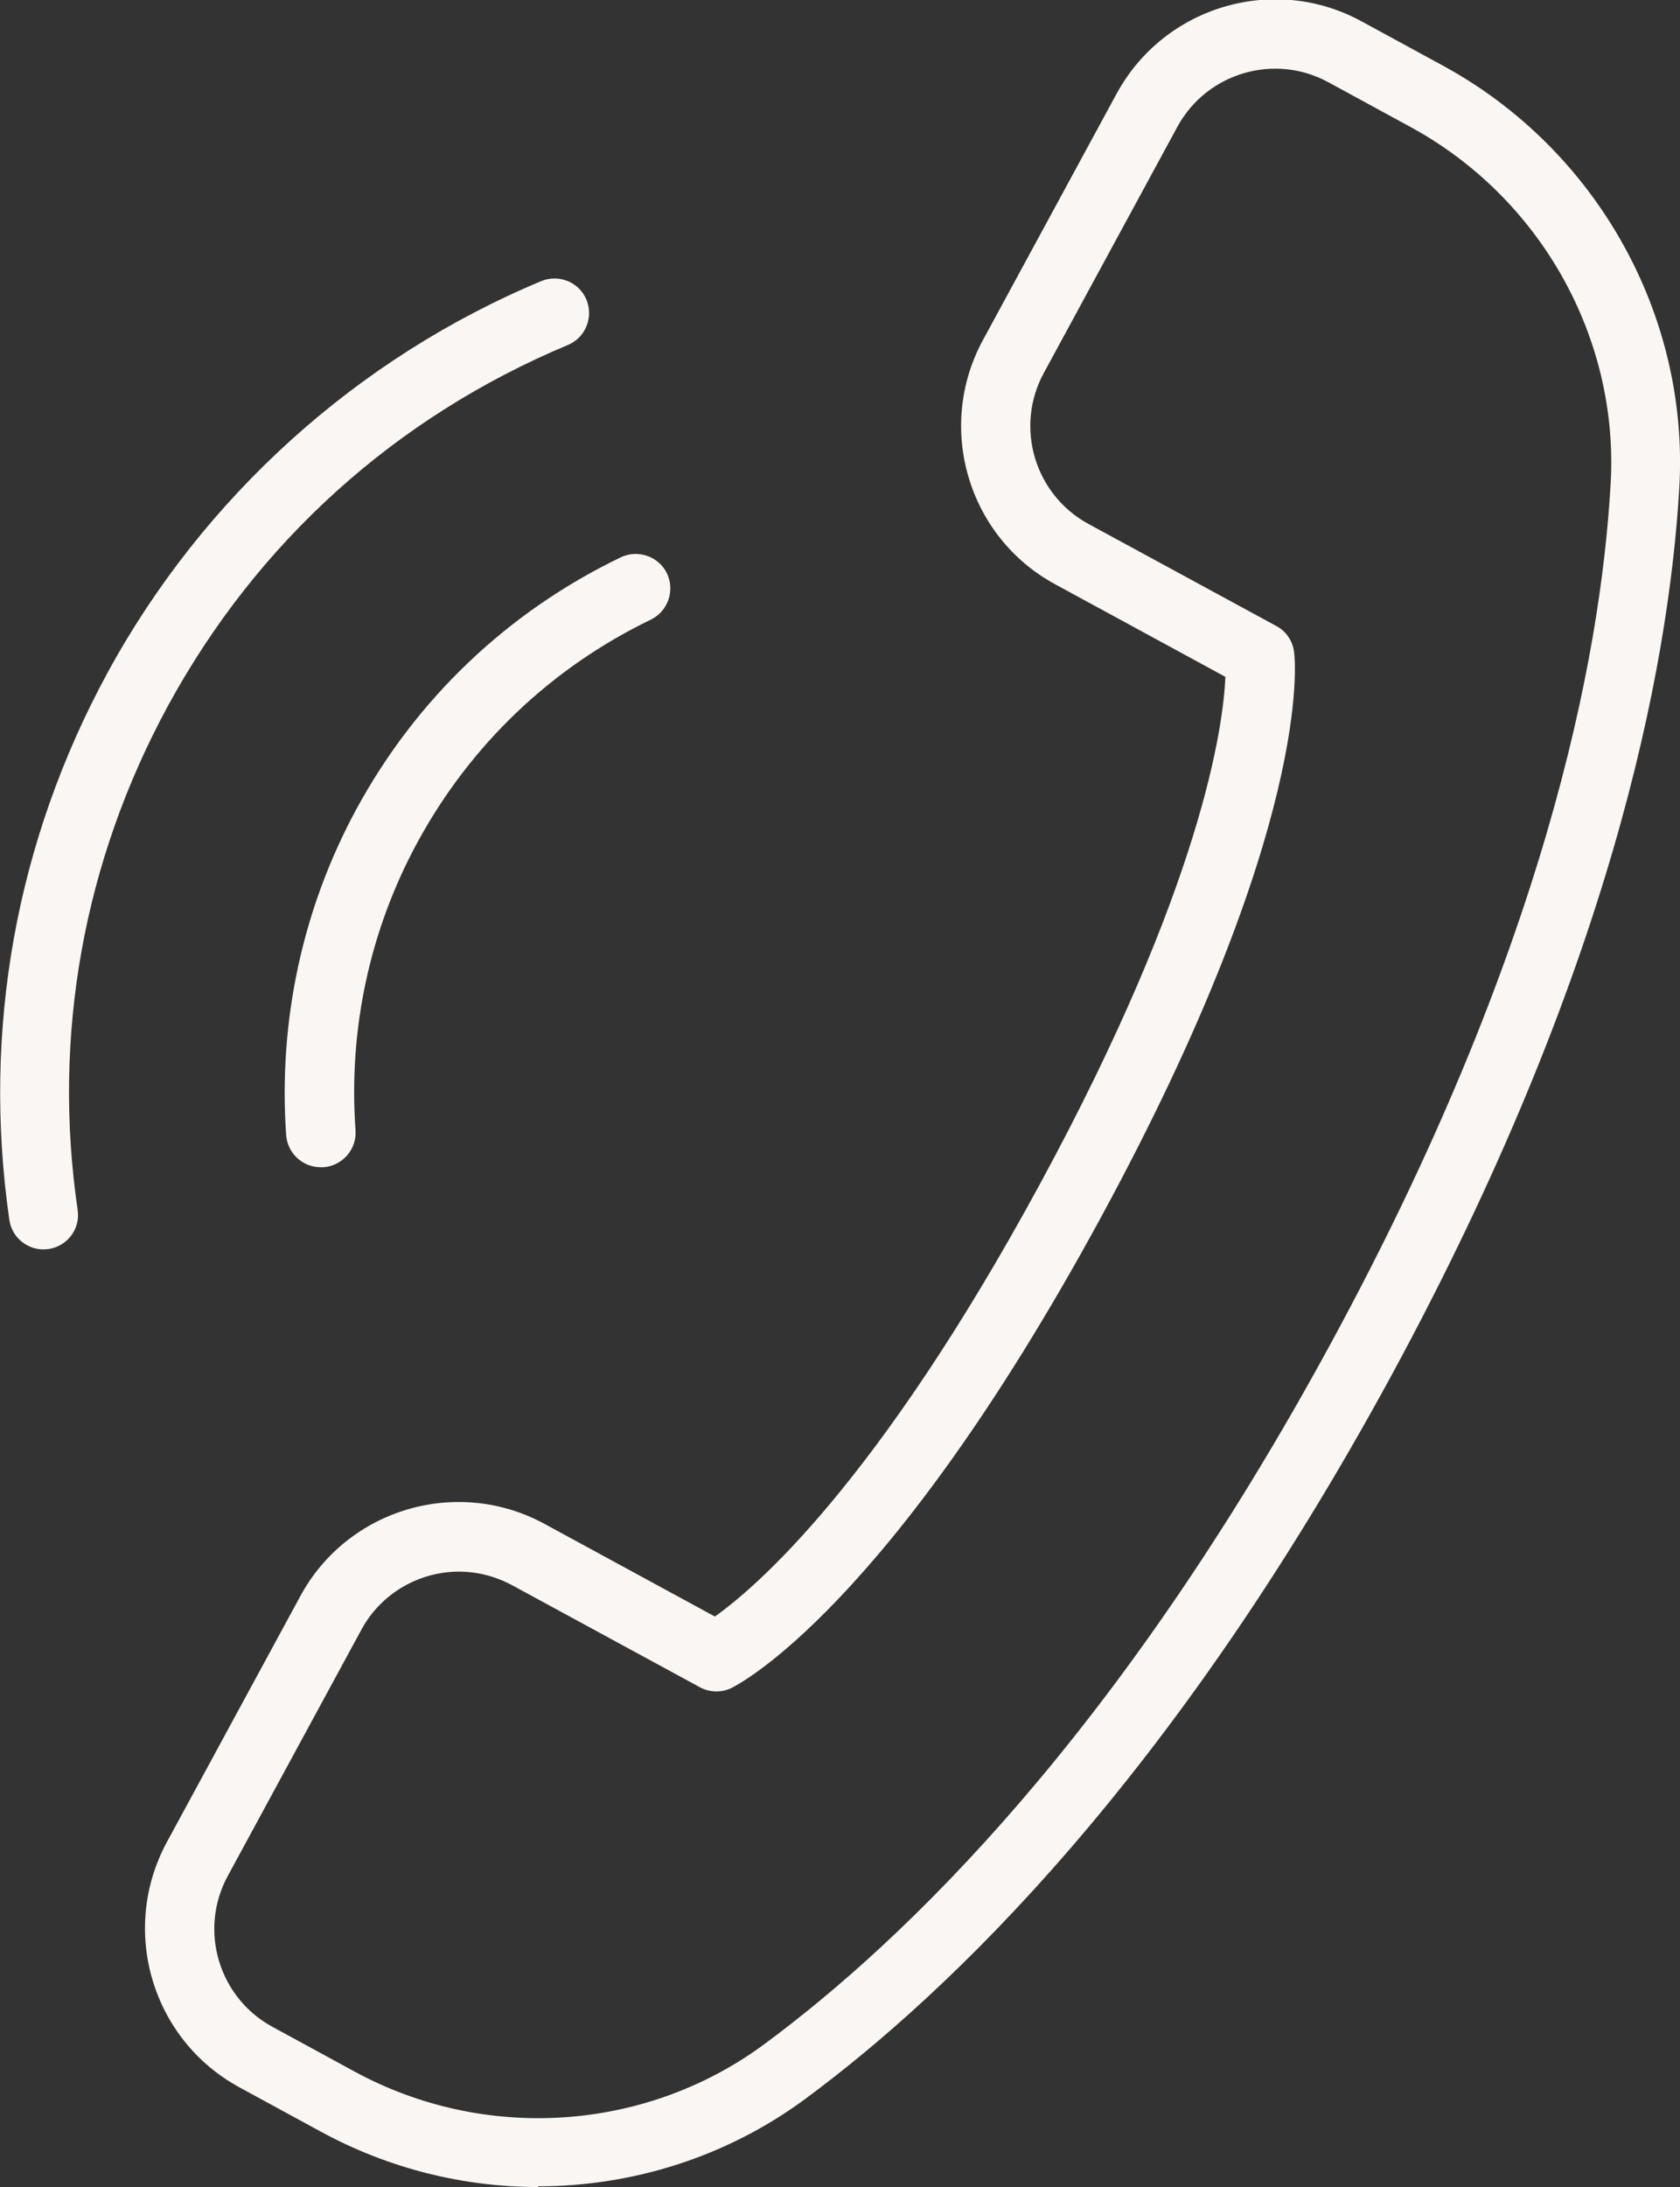
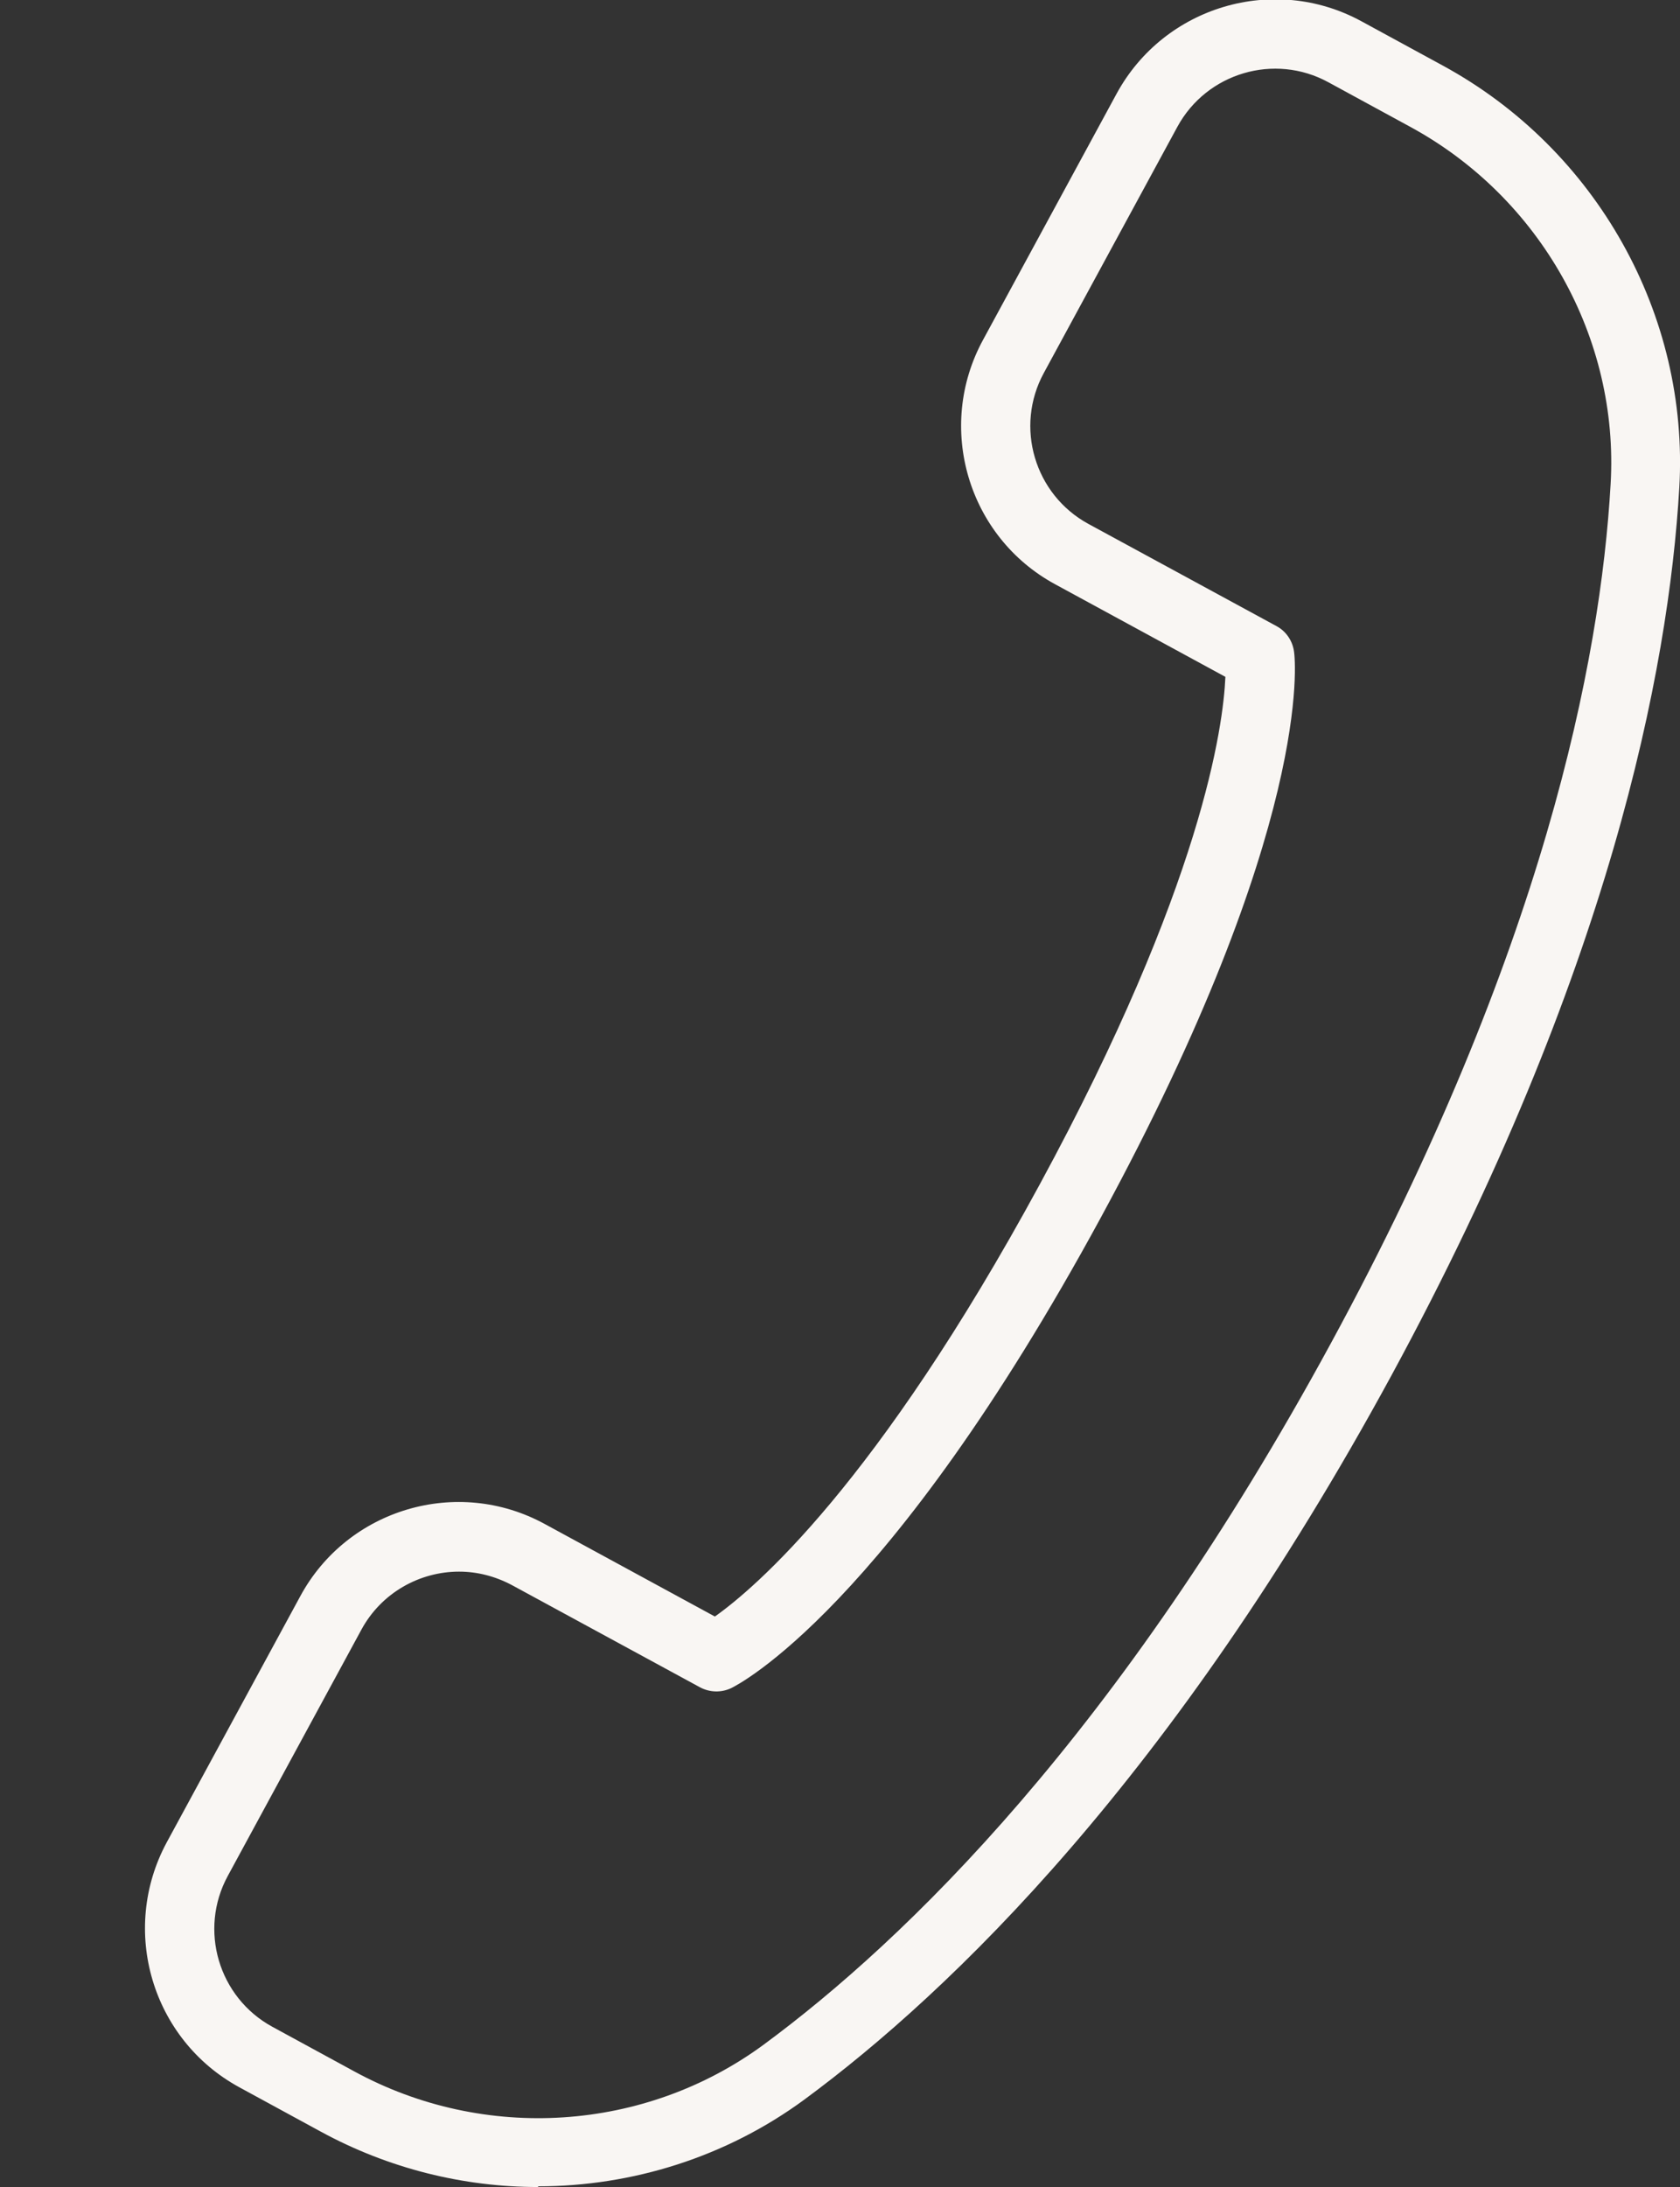
<svg xmlns="http://www.w3.org/2000/svg" id="icons" viewBox="0 0 48.67 63.33">
  <rect x="0" y="0" width="48.67" height="63.33" fill="#333333" stroke="none" />
  <defs>
    <style>.cls-1{fill:#f9f6f3;}</style>
  </defs>
  <g id="fläche">
    <path class="cls-1" d="M15.59,63.33c-2.16,0-4.32-.53-6.29-1.6l-2.37-1.29c-2.53-1.38-3.47-4.55-2.1-7.09l3.87-7.13c1.37-2.53,4.55-3.47,7.08-2.09l4.93,2.68c1.16-.82,4.69-3.82,9.41-12.51,4.72-8.69,5.32-13.29,5.38-14.7l-4.93-2.68c-2.53-1.37-3.47-4.55-2.09-7.08l3.87-7.13c1.38-2.53,4.55-3.47,7.08-2.1l2.37,1.29c4.45,2.42,7.14,7.22,6.85,12.22-.31,5.29-2.01,14.05-8.34,25.71-6.33,11.64-12.75,17.83-17.01,20.97-2.26,1.66-4.98,2.51-7.71,2.51Zm-2.29-17.82c-1.14,0-2.25,.61-2.83,1.68l-3.87,7.13c-.85,1.56-.27,3.52,1.29,4.37l2.37,1.29c3.78,2.06,8.43,1.75,11.86-.77,4.1-3.02,10.29-9,16.44-20.32,6.16-11.33,7.81-19.78,8.1-24.87,.25-4.23-2.03-8.3-5.81-10.35l-2.37-1.29c-1.56-.85-3.52-.27-4.37,1.29l-3.87,7.13c-.85,1.56-.27,3.52,1.29,4.37l5.45,2.96c.28,.15,.47,.43,.51,.75,.03,.2,.57,5.03-5.6,16.38s-10.52,13.53-10.7,13.62c-.29,.14-.63,.13-.91-.02l-5.45-2.96c-.49-.26-1.01-.39-1.53-.39Z" />
    <g>
-       <path class="cls-1" d="M9.29,33.8c-.52,0-.96-.4-1-.93-.23-3.29,.47-6.56,2.04-9.45,1.73-3.18,4.37-5.7,7.65-7.28,.5-.24,1.1-.03,1.34,.46,.24,.5,.03,1.1-.46,1.34-2.9,1.4-5.23,3.63-6.76,6.44-1.39,2.55-2.01,5.44-1.8,8.35,.04,.55-.38,1.03-.93,1.07-.02,0-.05,0-.07,0Z" />
-       <path class="cls-1" d="M1.26,36.18c-.49,0-.92-.36-.99-.86-.79-5.48,.19-10.95,2.84-15.83,2.77-5.09,7.23-9.12,12.57-11.35,.51-.21,1.1,.03,1.31,.54s-.03,1.1-.54,1.31c-4.99,2.09-9,5.7-11.59,10.46-2.44,4.5-3.35,9.54-2.61,14.59,.08,.55-.3,1.05-.85,1.13-.05,0-.1,.01-.15,.01Z" />
-     </g>
+       </g>
  </g>
</svg>